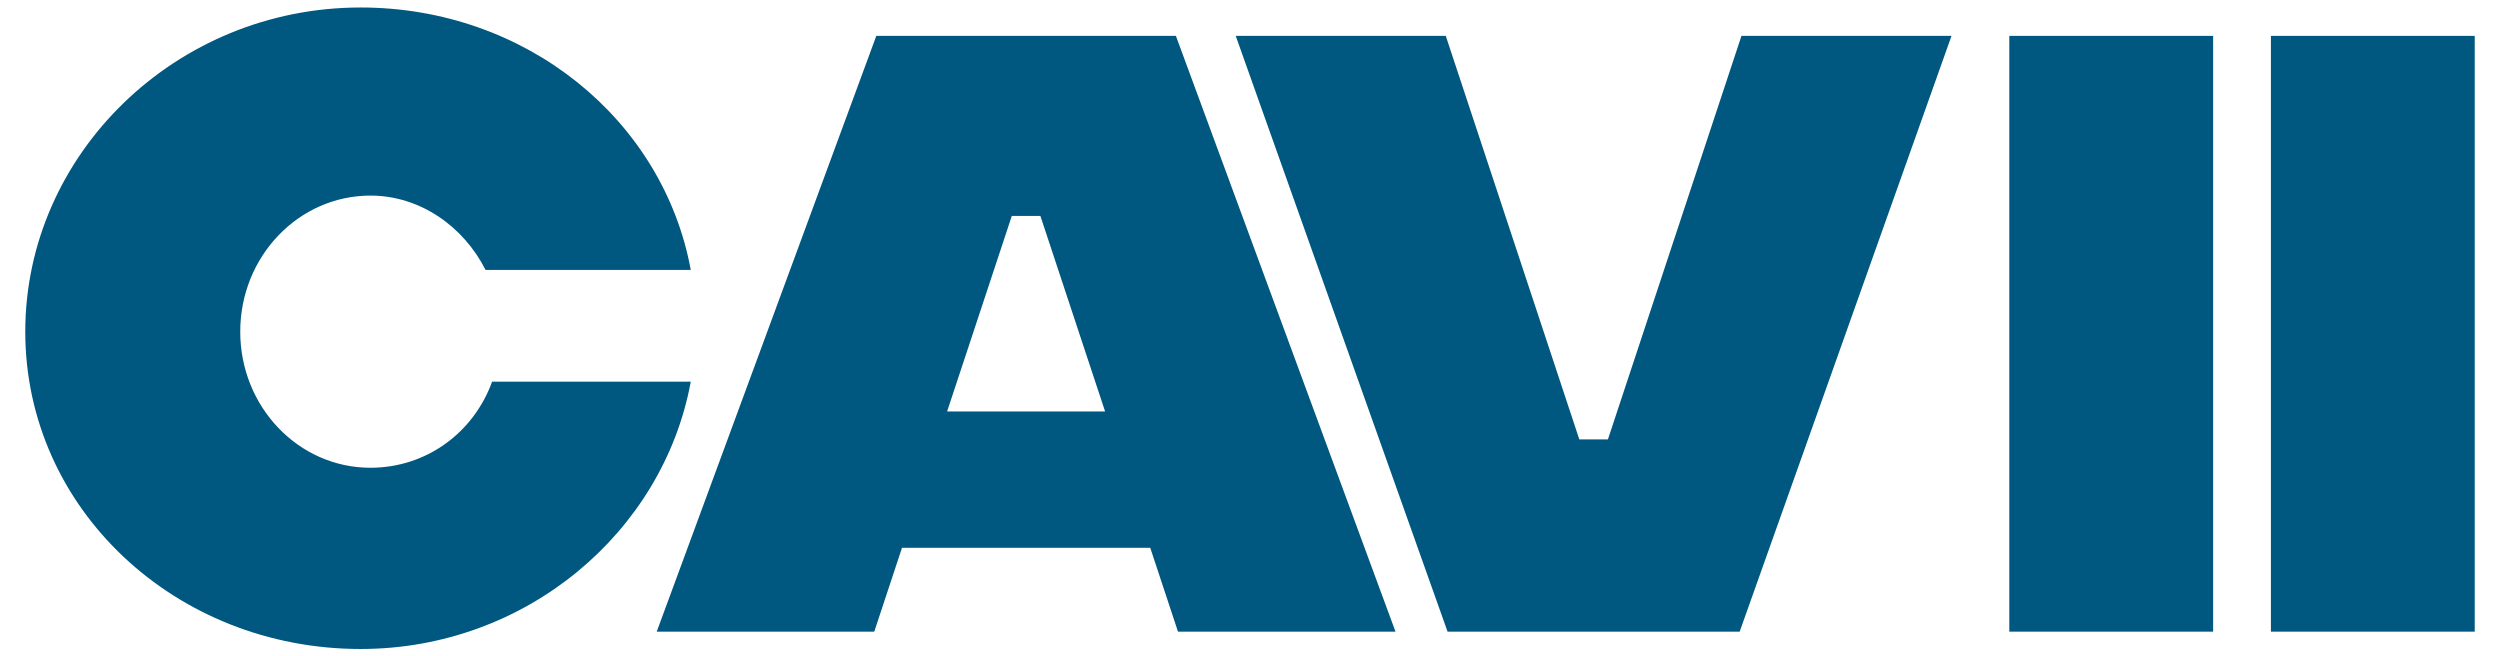
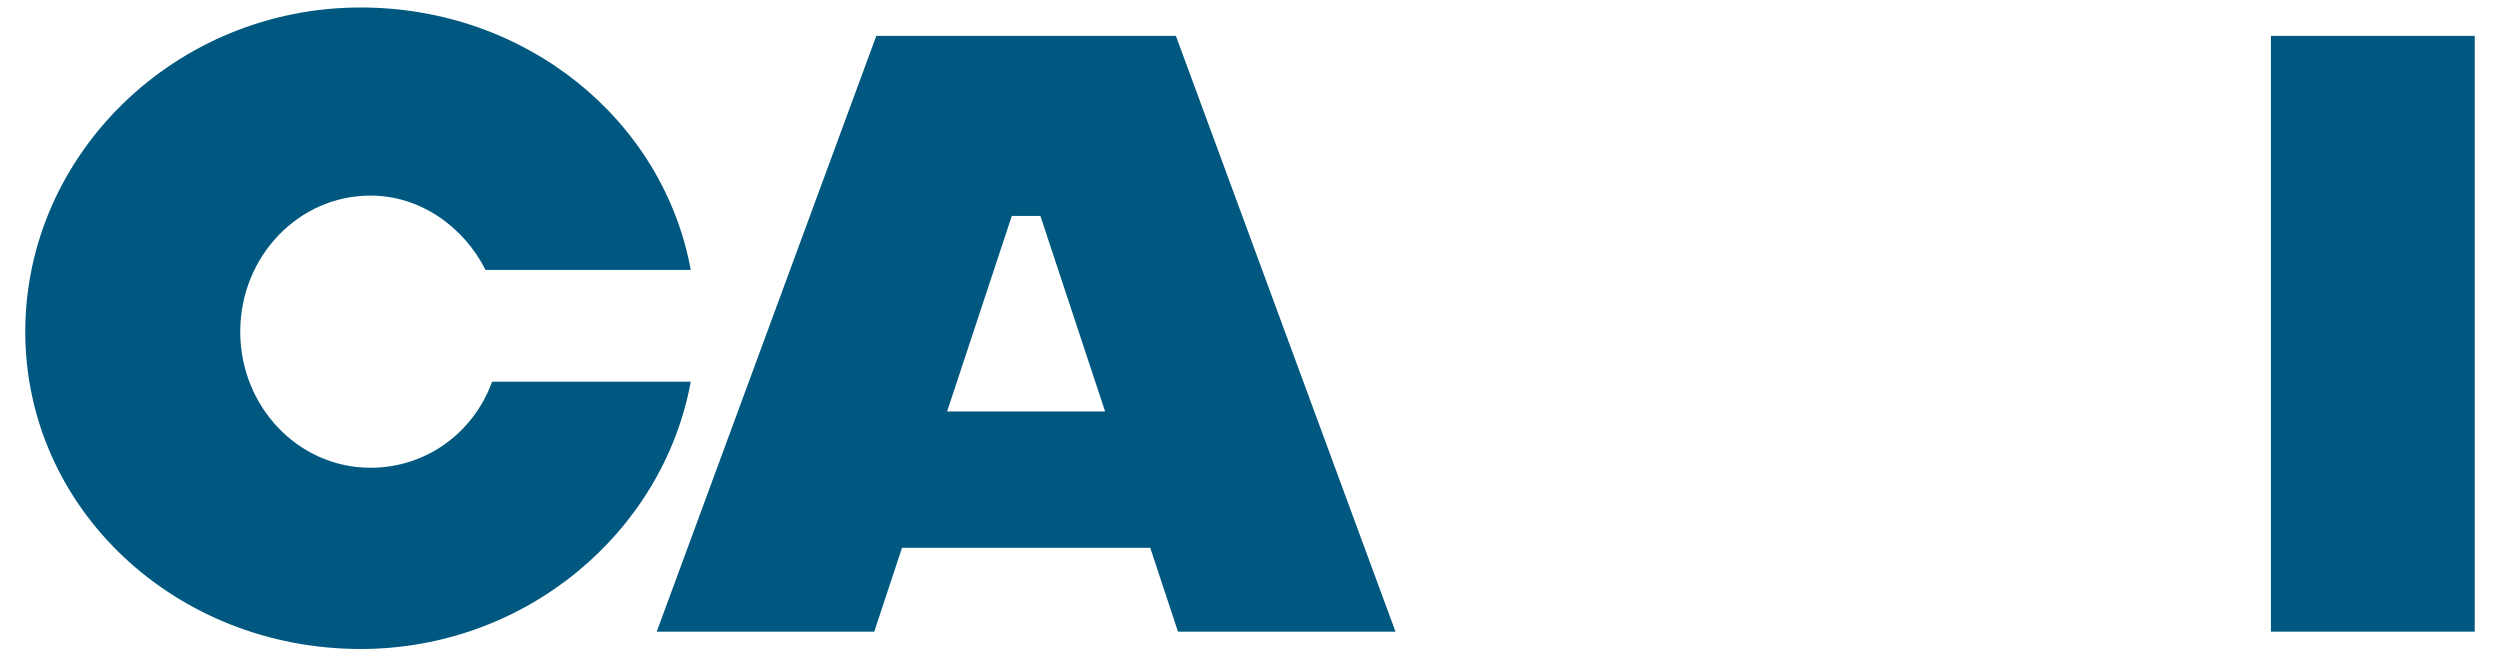
<svg xmlns="http://www.w3.org/2000/svg" id="Layer_1" data-name="Layer 1" viewBox="0 0 1112 292">
  <defs>
    <style>      .cls-1 {        fill: #005880;      }    </style>
  </defs>
  <path class="cls-1" d="M523.04,15.96h-133.26l-97.67,265h96.76l12.34-37.3h110.42l12.34,37.3h96.75L523.04,15.96Zm-101.77,167.07l28.78-86.97h12.72l28.78,86.97h-70.28Z" />
-   <polygon class="cls-1" points="774.6 15.96 715.2 195.45 702.48 195.45 643.08 15.96 549.65 15.96 643.88 280.96 708.84 280.96 773.8 280.96 868.03 15.96 774.6 15.96" />
-   <rect class="cls-1" x="893.74" y="15.96" width="90.66" height="265" />
  <rect class="cls-1" x="1010.1" y="15.96" width="90.66" height="265" />
  <path class="cls-1" d="M218.89,169.77c-8.29,22.82-29.39,38.29-54.13,38.29-31.98,0-57.9-27.1-57.9-60.53s25.92-60.53,57.9-60.53c22.23,0,41.52,13.86,51.22,33.08h91.28C294.95,53.13,233.91,3.33,160.4,3.33,78.02,3.33,11.24,68.73,11.24,147.52s66.78,141.15,149.16,141.15c73.51,0,134.56-51.96,146.86-118.91h-88.37Z" />
</svg>